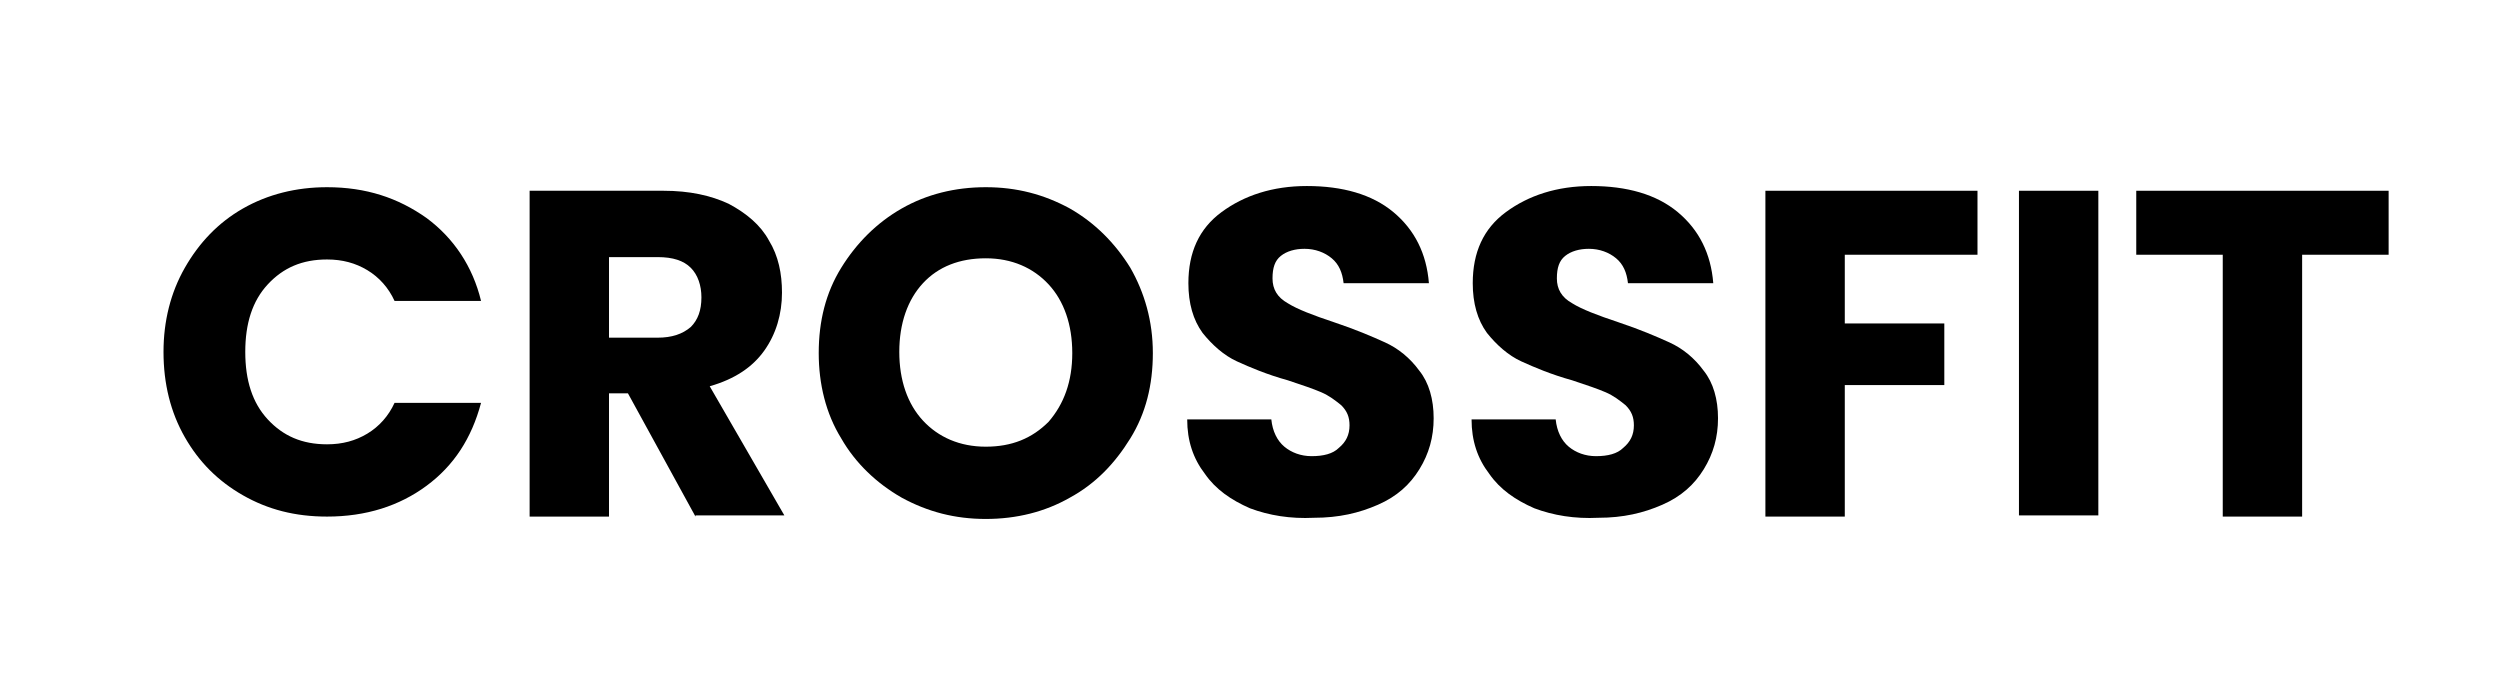
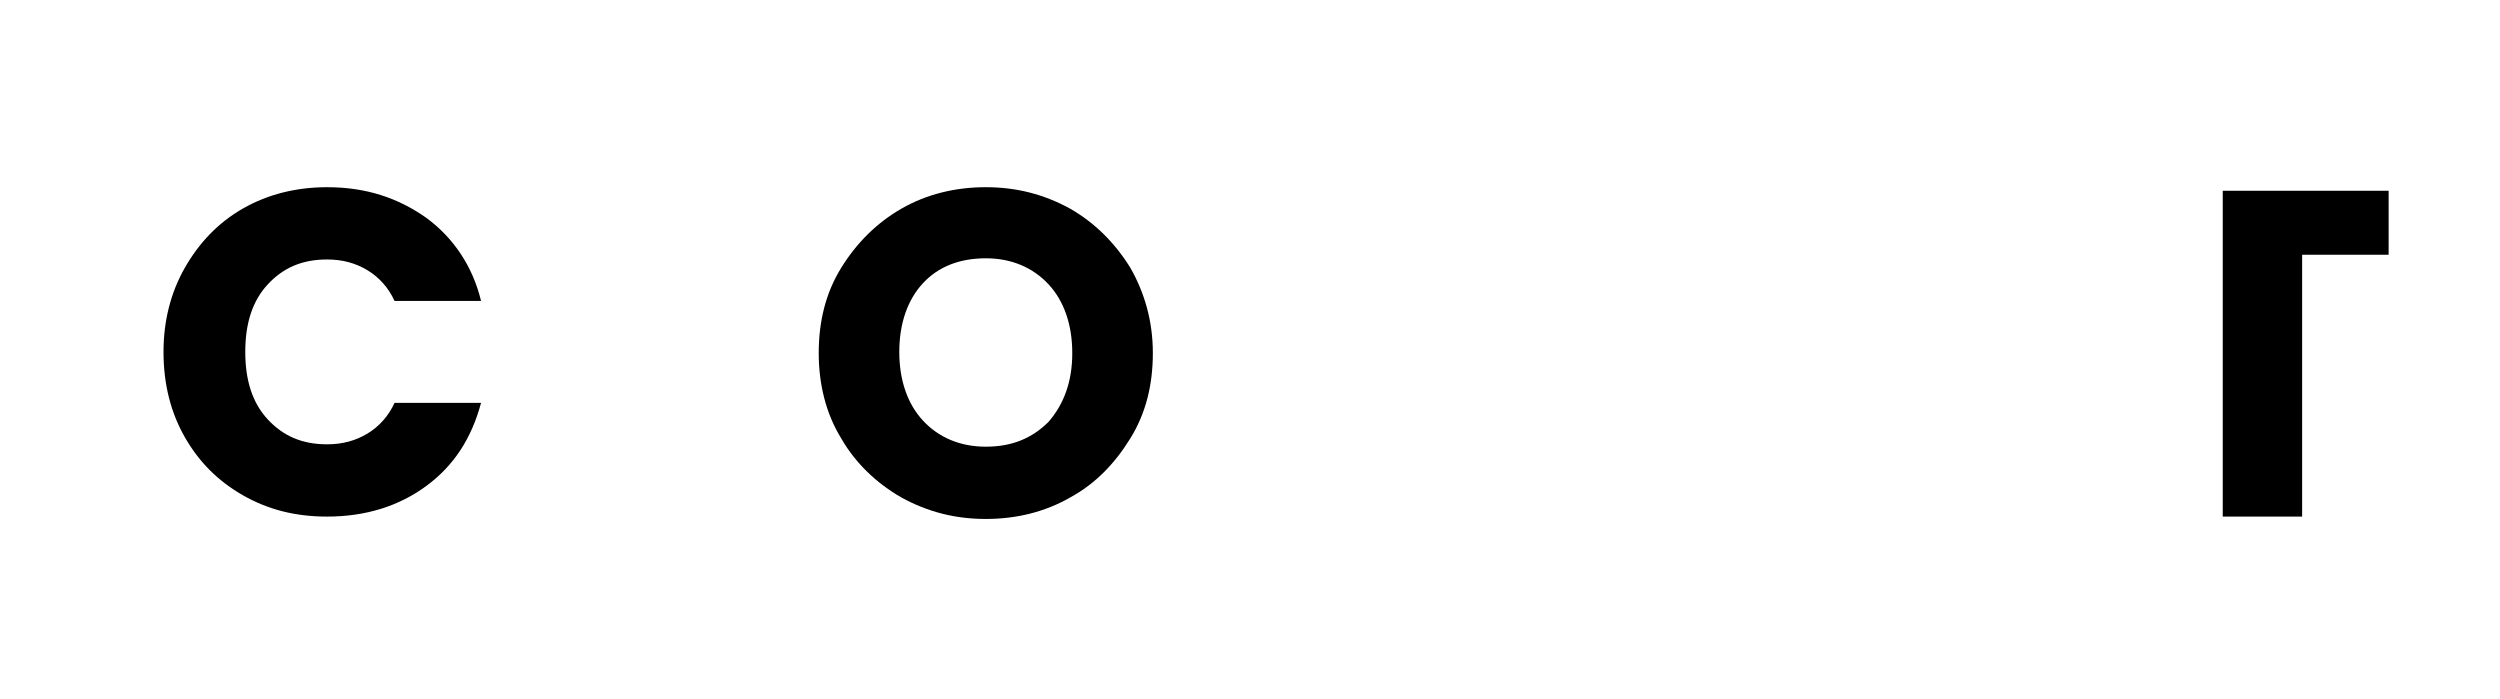
<svg xmlns="http://www.w3.org/2000/svg" version="1.1" id="Layer_1" x="0px" y="0px" viewBox="0 0 211 59" style="enable-background:new 0 0 211 59;" xml:space="preserve">
  <g>
    <path d="M15.6,22.6c1.2-2.1,2.8-3.8,4.9-5c2.1-1.2,4.5-1.8,7.1-1.8c3.3,0,6,0.9,8.4,2.6c2.3,1.7,3.9,4.1,4.6,7h-7.3   c-0.5-1.1-1.3-2-2.3-2.6c-1-0.6-2.1-0.9-3.4-0.9c-2.1,0-3.7,0.7-5,2.1c-1.3,1.4-1.9,3.3-1.9,5.7c0,2.4,0.6,4.3,1.9,5.7   s2.9,2.1,5,2.1c1.3,0,2.4-0.3,3.4-0.9c1-0.6,1.8-1.5,2.3-2.6h7.3c-0.8,3-2.3,5.3-4.6,7c-2.3,1.7-5.1,2.6-8.4,2.6   c-2.7,0-5-0.6-7.1-1.8c-2.1-1.2-3.7-2.8-4.9-4.9c-1.2-2.1-1.8-4.5-1.8-7.2C13.8,27.1,14.4,24.7,15.6,22.6z" />
-     <path d="M58.7,43.6L53,33.2h-1.6v10.4h-6.7V16.1H56c2.2,0,4,0.4,5.5,1.1c1.5,0.8,2.7,1.8,3.4,3.1c0.8,1.3,1.1,2.8,1.1,4.4   c0,1.8-0.5,3.5-1.5,4.9c-1,1.4-2.5,2.4-4.6,3l6.3,10.9H58.7z M51.4,28.5h4.1c1.2,0,2.1-0.3,2.8-0.9c0.6-0.6,0.9-1.4,0.9-2.5   c0-1-0.3-1.9-0.9-2.5c-0.6-0.6-1.5-0.9-2.8-0.9h-4.1V28.5z" />
    <path d="M76.1,42c-2.1-1.2-3.9-2.9-5.1-5c-1.3-2.1-1.9-4.6-1.9-7.2c0-2.7,0.6-5.1,1.9-7.2c1.3-2.1,3-3.8,5.1-5   c2.1-1.2,4.5-1.8,7.1-1.8c2.6,0,4.9,0.6,7.1,1.8c2.1,1.2,3.8,2.9,5.1,5c1.2,2.1,1.9,4.5,1.9,7.2c0,2.7-0.6,5.1-1.9,7.2   c-1.3,2.1-2.9,3.8-5.1,5c-2.1,1.2-4.5,1.8-7.1,1.8C80.6,43.8,78.3,43.2,76.1,42z M88.5,35.6c1.3-1.5,2-3.4,2-5.8   c0-2.4-0.7-4.4-2-5.8s-3.1-2.2-5.3-2.2c-2.2,0-4,0.7-5.3,2.1c-1.3,1.4-2,3.4-2,5.8c0,2.4,0.7,4.4,2,5.8c1.3,1.4,3.1,2.2,5.3,2.2   C85.4,37.7,87.1,37,88.5,35.6z" />
-     <path d="M105.5,42.9c-1.6-0.7-2.9-1.6-3.8-2.9c-1-1.3-1.5-2.8-1.5-4.6h7.1c0.1,1,0.5,1.8,1.1,2.3c0.6,0.5,1.4,0.8,2.3,0.8   c1,0,1.8-0.2,2.3-0.7c0.6-0.5,0.9-1.1,0.9-1.9c0-0.7-0.2-1.2-0.7-1.7c-0.5-0.4-1-0.8-1.7-1.1c-0.7-0.3-1.6-0.6-2.8-1   c-1.8-0.5-3.2-1.1-4.3-1.6c-1.1-0.5-2.1-1.4-2.9-2.4c-0.8-1.1-1.2-2.5-1.2-4.2c0-2.6,0.9-4.6,2.8-6s4.3-2.2,7.2-2.2   c3,0,5.5,0.7,7.3,2.2s2.8,3.5,3,6h-7.2c-0.1-0.9-0.4-1.6-1-2.1c-0.6-0.5-1.4-0.8-2.3-0.8c-0.8,0-1.5,0.2-2,0.6   c-0.5,0.4-0.7,1-0.7,1.9c0,0.9,0.4,1.6,1.3,2.1c0.8,0.5,2.1,1,3.9,1.6c1.8,0.6,3.2,1.2,4.3,1.7c1.1,0.5,2.1,1.3,2.9,2.4   c0.8,1,1.2,2.4,1.2,4c0,1.6-0.4,3-1.2,4.3c-0.8,1.3-1.9,2.3-3.5,3s-3.3,1.1-5.4,1.1C108.9,43.8,107.1,43.5,105.5,42.9z" />
-     <path d="M129.5,42.9c-1.6-0.7-2.9-1.6-3.8-2.9c-1-1.3-1.5-2.8-1.5-4.6h7.1c0.1,1,0.5,1.8,1.1,2.3c0.6,0.5,1.4,0.8,2.3,0.8   c1,0,1.8-0.2,2.3-0.7c0.6-0.5,0.9-1.1,0.9-1.9c0-0.7-0.2-1.2-0.7-1.7c-0.5-0.4-1-0.8-1.7-1.1c-0.7-0.3-1.6-0.6-2.8-1   c-1.8-0.5-3.2-1.1-4.3-1.6c-1.1-0.5-2.1-1.4-2.9-2.4c-0.8-1.1-1.2-2.5-1.2-4.2c0-2.6,0.9-4.6,2.8-6s4.3-2.2,7.2-2.2   c3,0,5.5,0.7,7.3,2.2s2.8,3.5,3,6h-7.2c-0.1-0.9-0.4-1.6-1-2.1c-0.6-0.5-1.4-0.8-2.3-0.8c-0.8,0-1.5,0.2-2,0.6   c-0.5,0.4-0.7,1-0.7,1.9c0,0.9,0.4,1.6,1.3,2.1c0.8,0.5,2.1,1,3.9,1.6c1.8,0.6,3.2,1.2,4.3,1.7c1.1,0.5,2.1,1.3,2.9,2.4   c0.8,1,1.2,2.4,1.2,4c0,1.6-0.4,3-1.2,4.3c-0.8,1.3-1.9,2.3-3.5,3s-3.3,1.1-5.4,1.1C132.9,43.8,131.1,43.5,129.5,42.9z" />
-     <path d="M166.9,16.1v5.4h-11.2v5.8h8.4v5.2h-8.4v11.1H149V16.1H166.9z" />
-     <path d="M177.1,16.1v27.4h-6.7V16.1H177.1z" />
-     <path d="M201.6,16.1v5.4h-7.3v22.1h-6.7V21.5h-7.3v-5.4H201.6z" />
+     <path d="M201.6,16.1v5.4h-7.3v22.1h-6.7V21.5v-5.4H201.6z" />
  </g>
</svg>